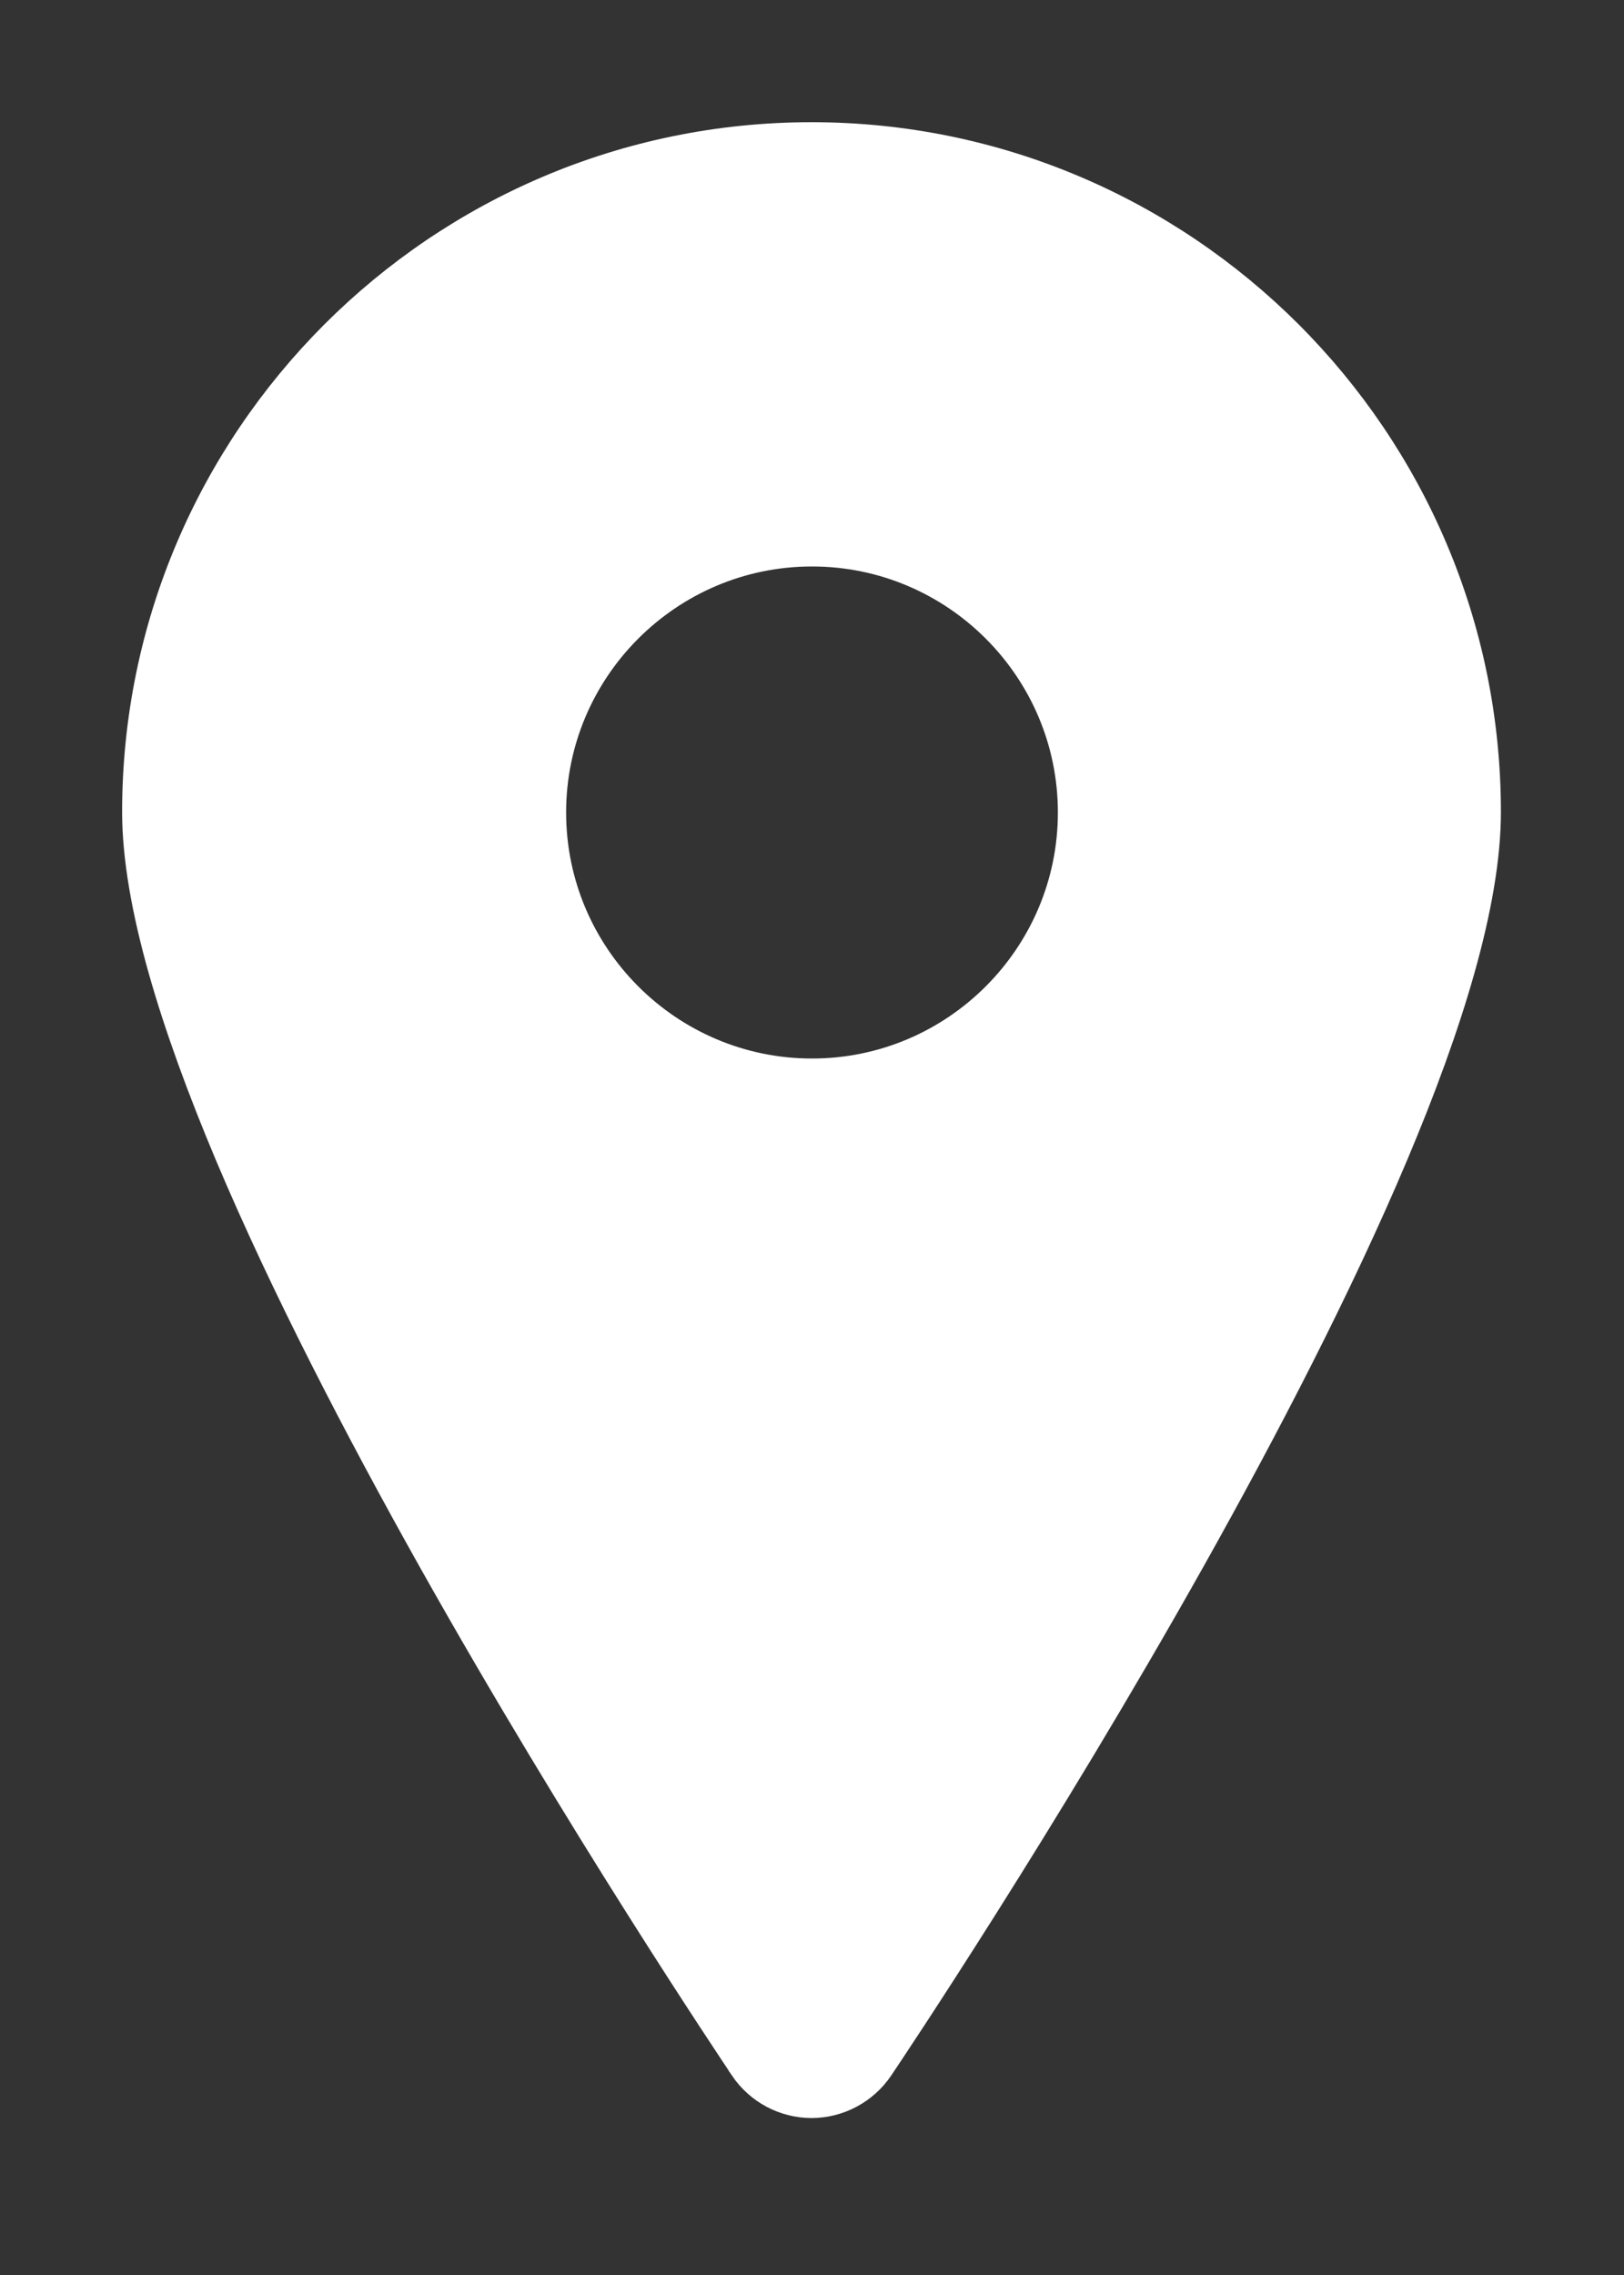
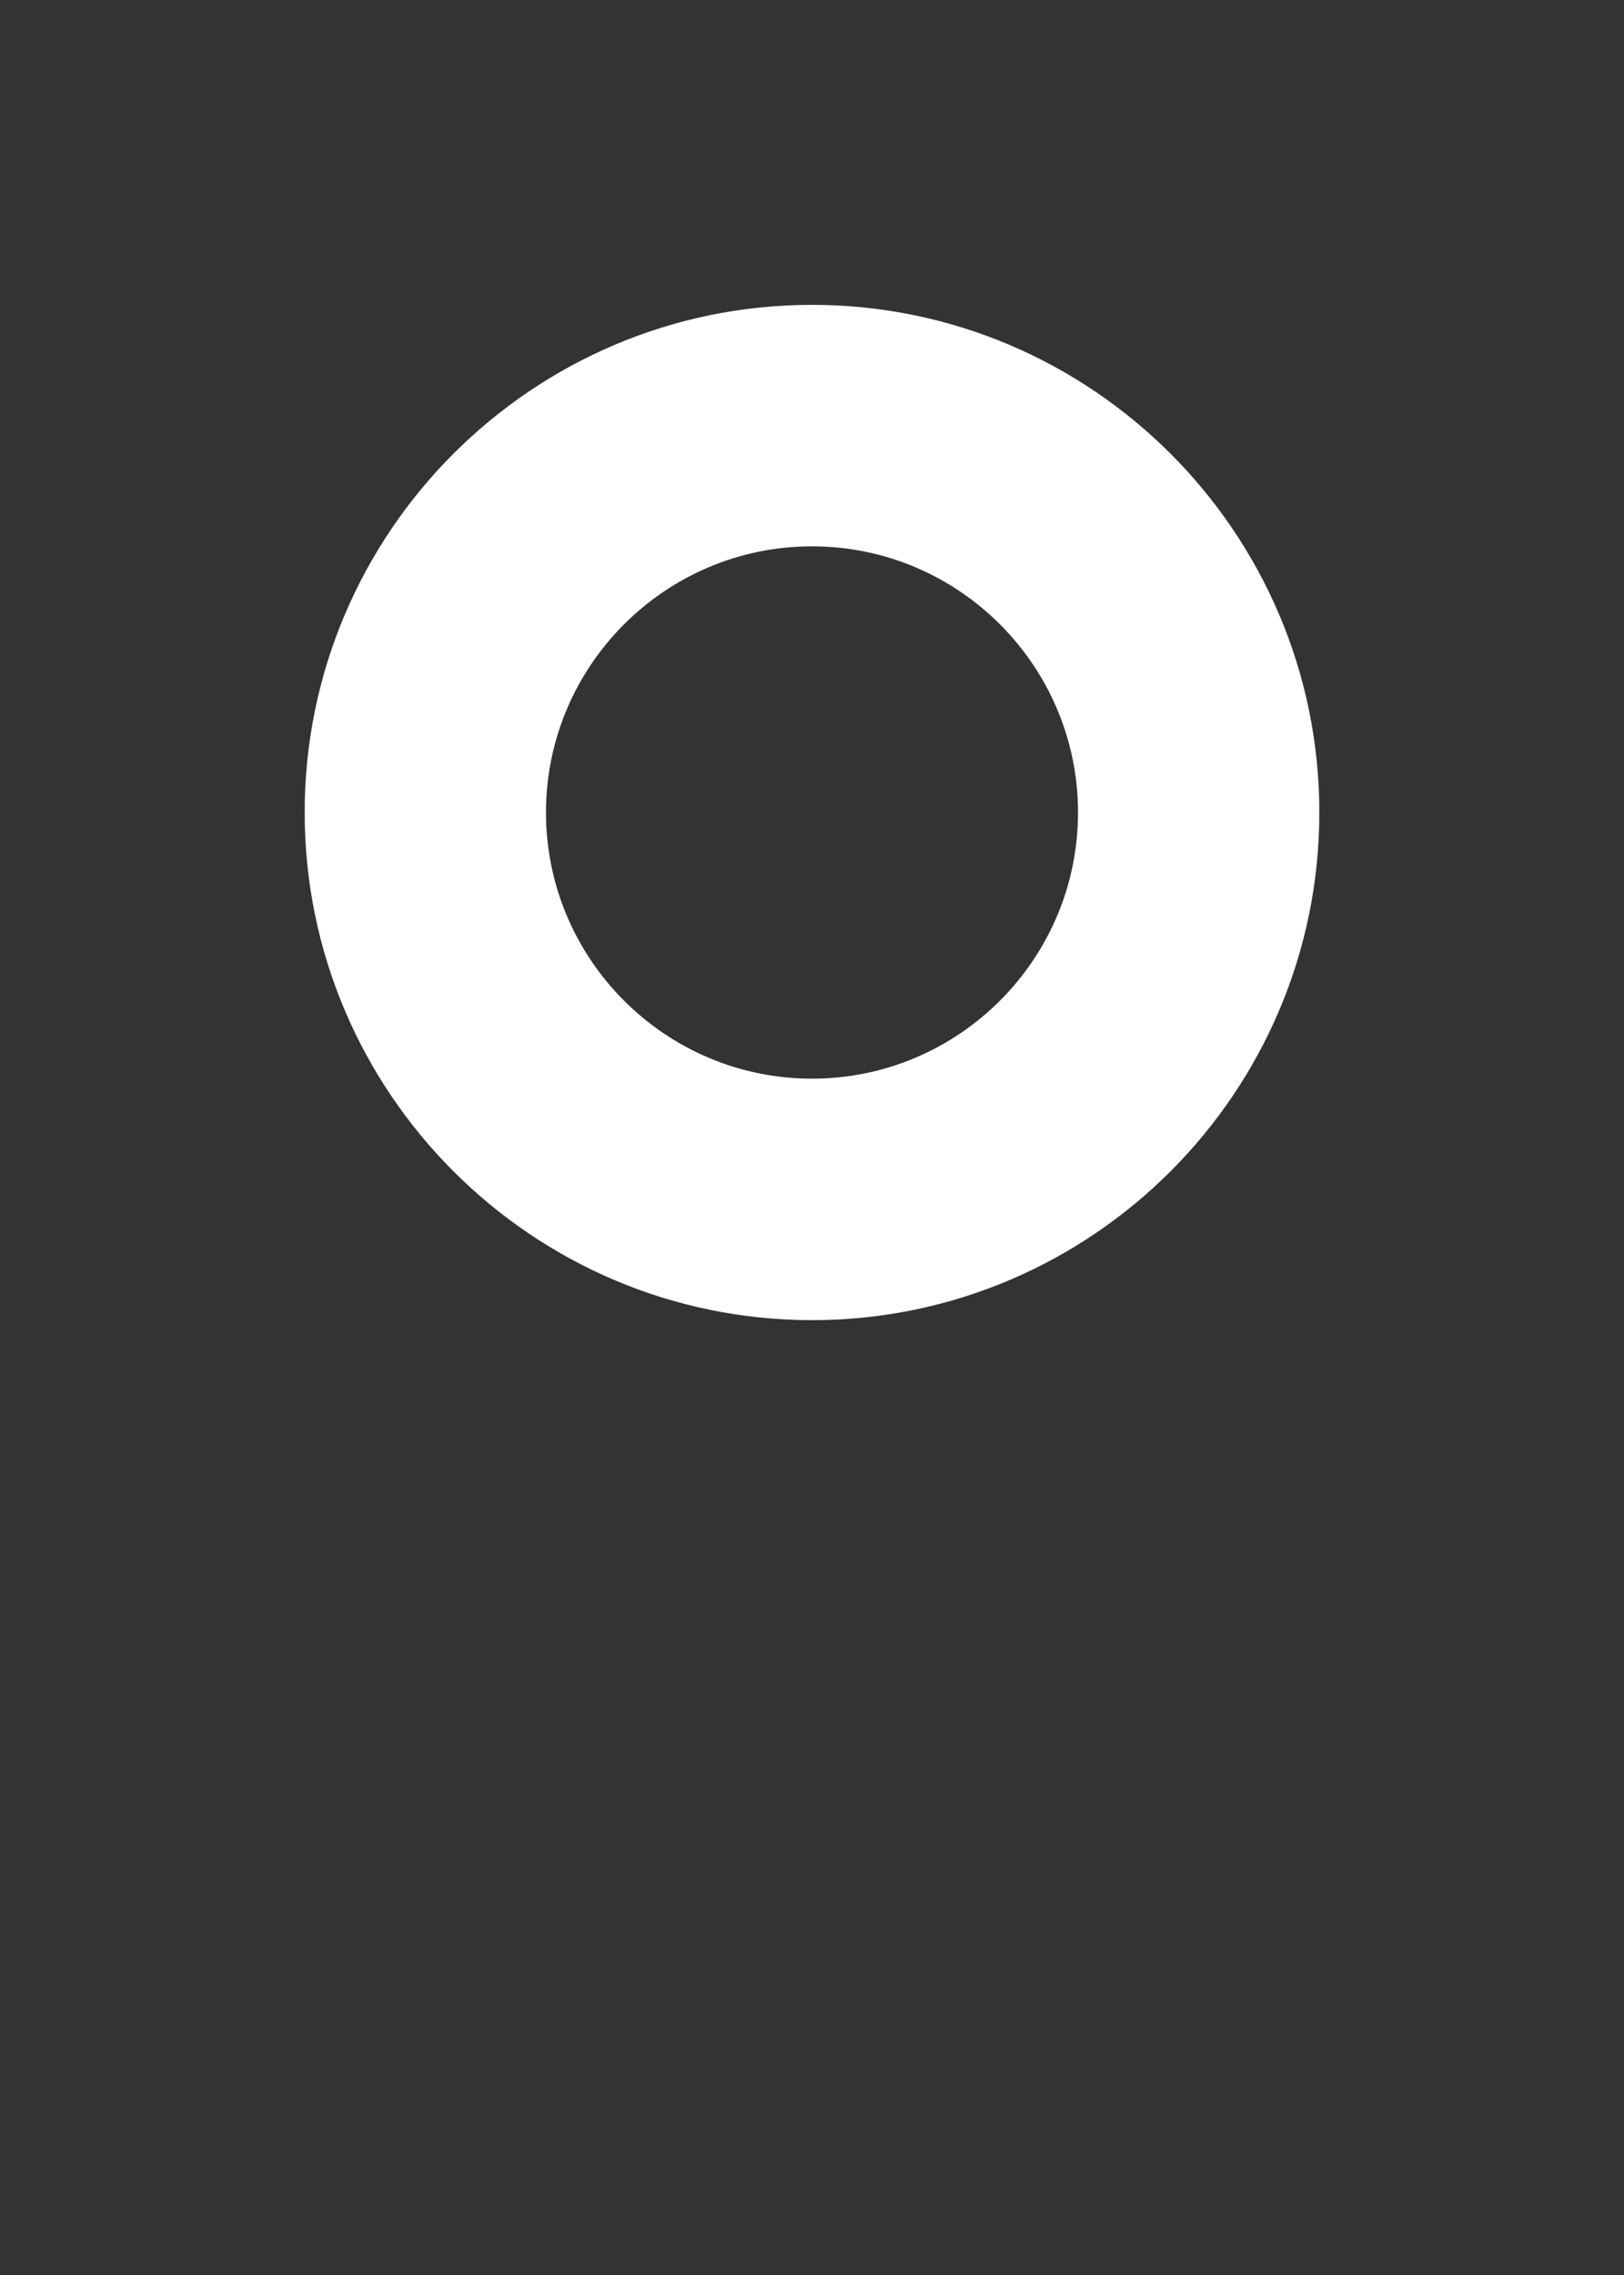
<svg xmlns="http://www.w3.org/2000/svg" width="10" height="14" viewBox="0 0 10 14" fill="none">
  <rect x="0" y="0" width="10" height="14" fill="#333333" stroke="none" />
-   <path d="M4.997 0.876C7.269 0.876 9.118 2.725 9.118 4.997C9.118 5.548 8.887 6.294 8.55 7.092C8.211 7.895 7.758 8.768 7.303 9.579C6.392 11.201 5.463 12.587 5.385 12.703C5.298 12.832 5.152 12.91 4.997 12.91C4.842 12.91 4.697 12.832 4.61 12.704V12.703C4.534 12.589 3.603 11.202 2.691 9.579C2.236 8.768 1.783 7.895 1.444 7.092C1.108 6.294 0.876 5.548 0.876 4.997C0.876 2.725 2.725 0.876 4.997 0.876ZM4.933 3.134C4.881 3.142 4.806 3.154 4.717 3.176C4.537 3.219 4.297 3.295 4.06 3.424C3.588 3.68 3.124 4.144 3.124 5C3.124 5.654 3.578 6.122 4.066 6.435C4.308 6.589 4.551 6.701 4.733 6.774C4.825 6.811 4.9 6.838 4.953 6.855C4.971 6.861 4.986 6.866 4.998 6.87L6.402 6.402L6.869 5L6.402 3.598L4.986 3.125C4.973 3.127 4.955 3.13 4.933 3.134Z" fill="white" />
-   <path d="M4.997 0.876C7.269 0.876 9.118 2.725 9.118 4.997C9.118 5.548 8.887 6.294 8.55 7.092C8.211 7.895 7.758 8.768 7.303 9.579C6.392 11.201 5.463 12.587 5.385 12.703C5.298 12.832 5.152 12.91 4.997 12.91C4.842 12.91 4.697 12.832 4.61 12.704V12.703C4.534 12.589 3.603 11.202 2.691 9.579C2.236 8.768 1.783 7.895 1.444 7.092C1.108 6.294 0.876 5.548 0.876 4.997C0.876 2.725 2.725 0.876 4.997 0.876ZM4.933 3.134C4.881 3.142 4.806 3.154 4.717 3.176C4.537 3.219 4.297 3.295 4.06 3.424C3.588 3.68 3.124 4.144 3.124 5C3.124 5.654 3.578 6.122 4.066 6.435C4.308 6.589 4.551 6.701 4.733 6.774C4.825 6.811 4.9 6.838 4.953 6.855C4.971 6.861 4.986 6.866 4.998 6.87L6.402 6.402L6.869 5L6.402 3.598L4.986 3.125C4.973 3.127 4.955 3.13 4.933 3.134Z" fill="white" />
-   <path d="M4.997 0.876C7.269 0.876 9.118 2.725 9.118 4.997C9.118 5.548 8.887 6.294 8.55 7.092C8.211 7.895 7.758 8.768 7.303 9.579C6.392 11.201 5.463 12.587 5.385 12.703C5.298 12.832 5.152 12.91 4.997 12.91C4.842 12.91 4.697 12.832 4.61 12.704V12.703C4.534 12.589 3.603 11.202 2.691 9.579C2.236 8.768 1.783 7.895 1.444 7.092C1.108 6.294 0.876 5.548 0.876 4.997C0.876 2.725 2.725 0.876 4.997 0.876ZM4.933 3.134C4.881 3.142 4.806 3.154 4.717 3.176C4.537 3.219 4.297 3.295 4.06 3.424C3.588 3.68 3.124 4.144 3.124 5C3.124 5.654 3.578 6.122 4.066 6.435C4.308 6.589 4.551 6.701 4.733 6.774C4.825 6.811 4.9 6.838 4.953 6.855C4.971 6.861 4.986 6.866 4.998 6.87L6.402 6.402L6.869 5L6.402 3.598L4.986 3.125C4.973 3.127 4.955 3.13 4.933 3.134Z" stroke="white" stroke-width="0.248" />
  <path d="M5 1.876C6.723 1.876 8.124 3.278 8.124 5C8.124 6.722 6.723 8.124 5 8.124C3.277 8.124 1.876 6.722 1.876 5C1.876 3.278 3.277 1.876 5 1.876ZM5 3.362C4.097 3.362 3.362 4.097 3.362 5C3.362 5.903 4.097 6.638 5 6.638C5.903 6.638 6.638 5.903 6.638 5C6.638 4.097 5.903 3.362 5 3.362Z" fill="white" />
-   <path d="M5 1.876C6.723 1.876 8.124 3.278 8.124 5C8.124 6.722 6.723 8.124 5 8.124C3.277 8.124 1.876 6.722 1.876 5C1.876 3.278 3.277 1.876 5 1.876ZM5 3.362C4.097 3.362 3.362 4.097 3.362 5C3.362 5.903 4.097 6.638 5 6.638C5.903 6.638 6.638 5.903 6.638 5C6.638 4.097 5.903 3.362 5 3.362Z" fill="white" />
-   <path d="M5 1.876C6.723 1.876 8.124 3.278 8.124 5C8.124 6.722 6.723 8.124 5 8.124C3.277 8.124 1.876 6.722 1.876 5C1.876 3.278 3.277 1.876 5 1.876ZM5 3.362C4.097 3.362 3.362 4.097 3.362 5C3.362 5.903 4.097 6.638 5 6.638C5.903 6.638 6.638 5.903 6.638 5C6.638 4.097 5.903 3.362 5 3.362Z" stroke="white" stroke-width="0.248" />
</svg>